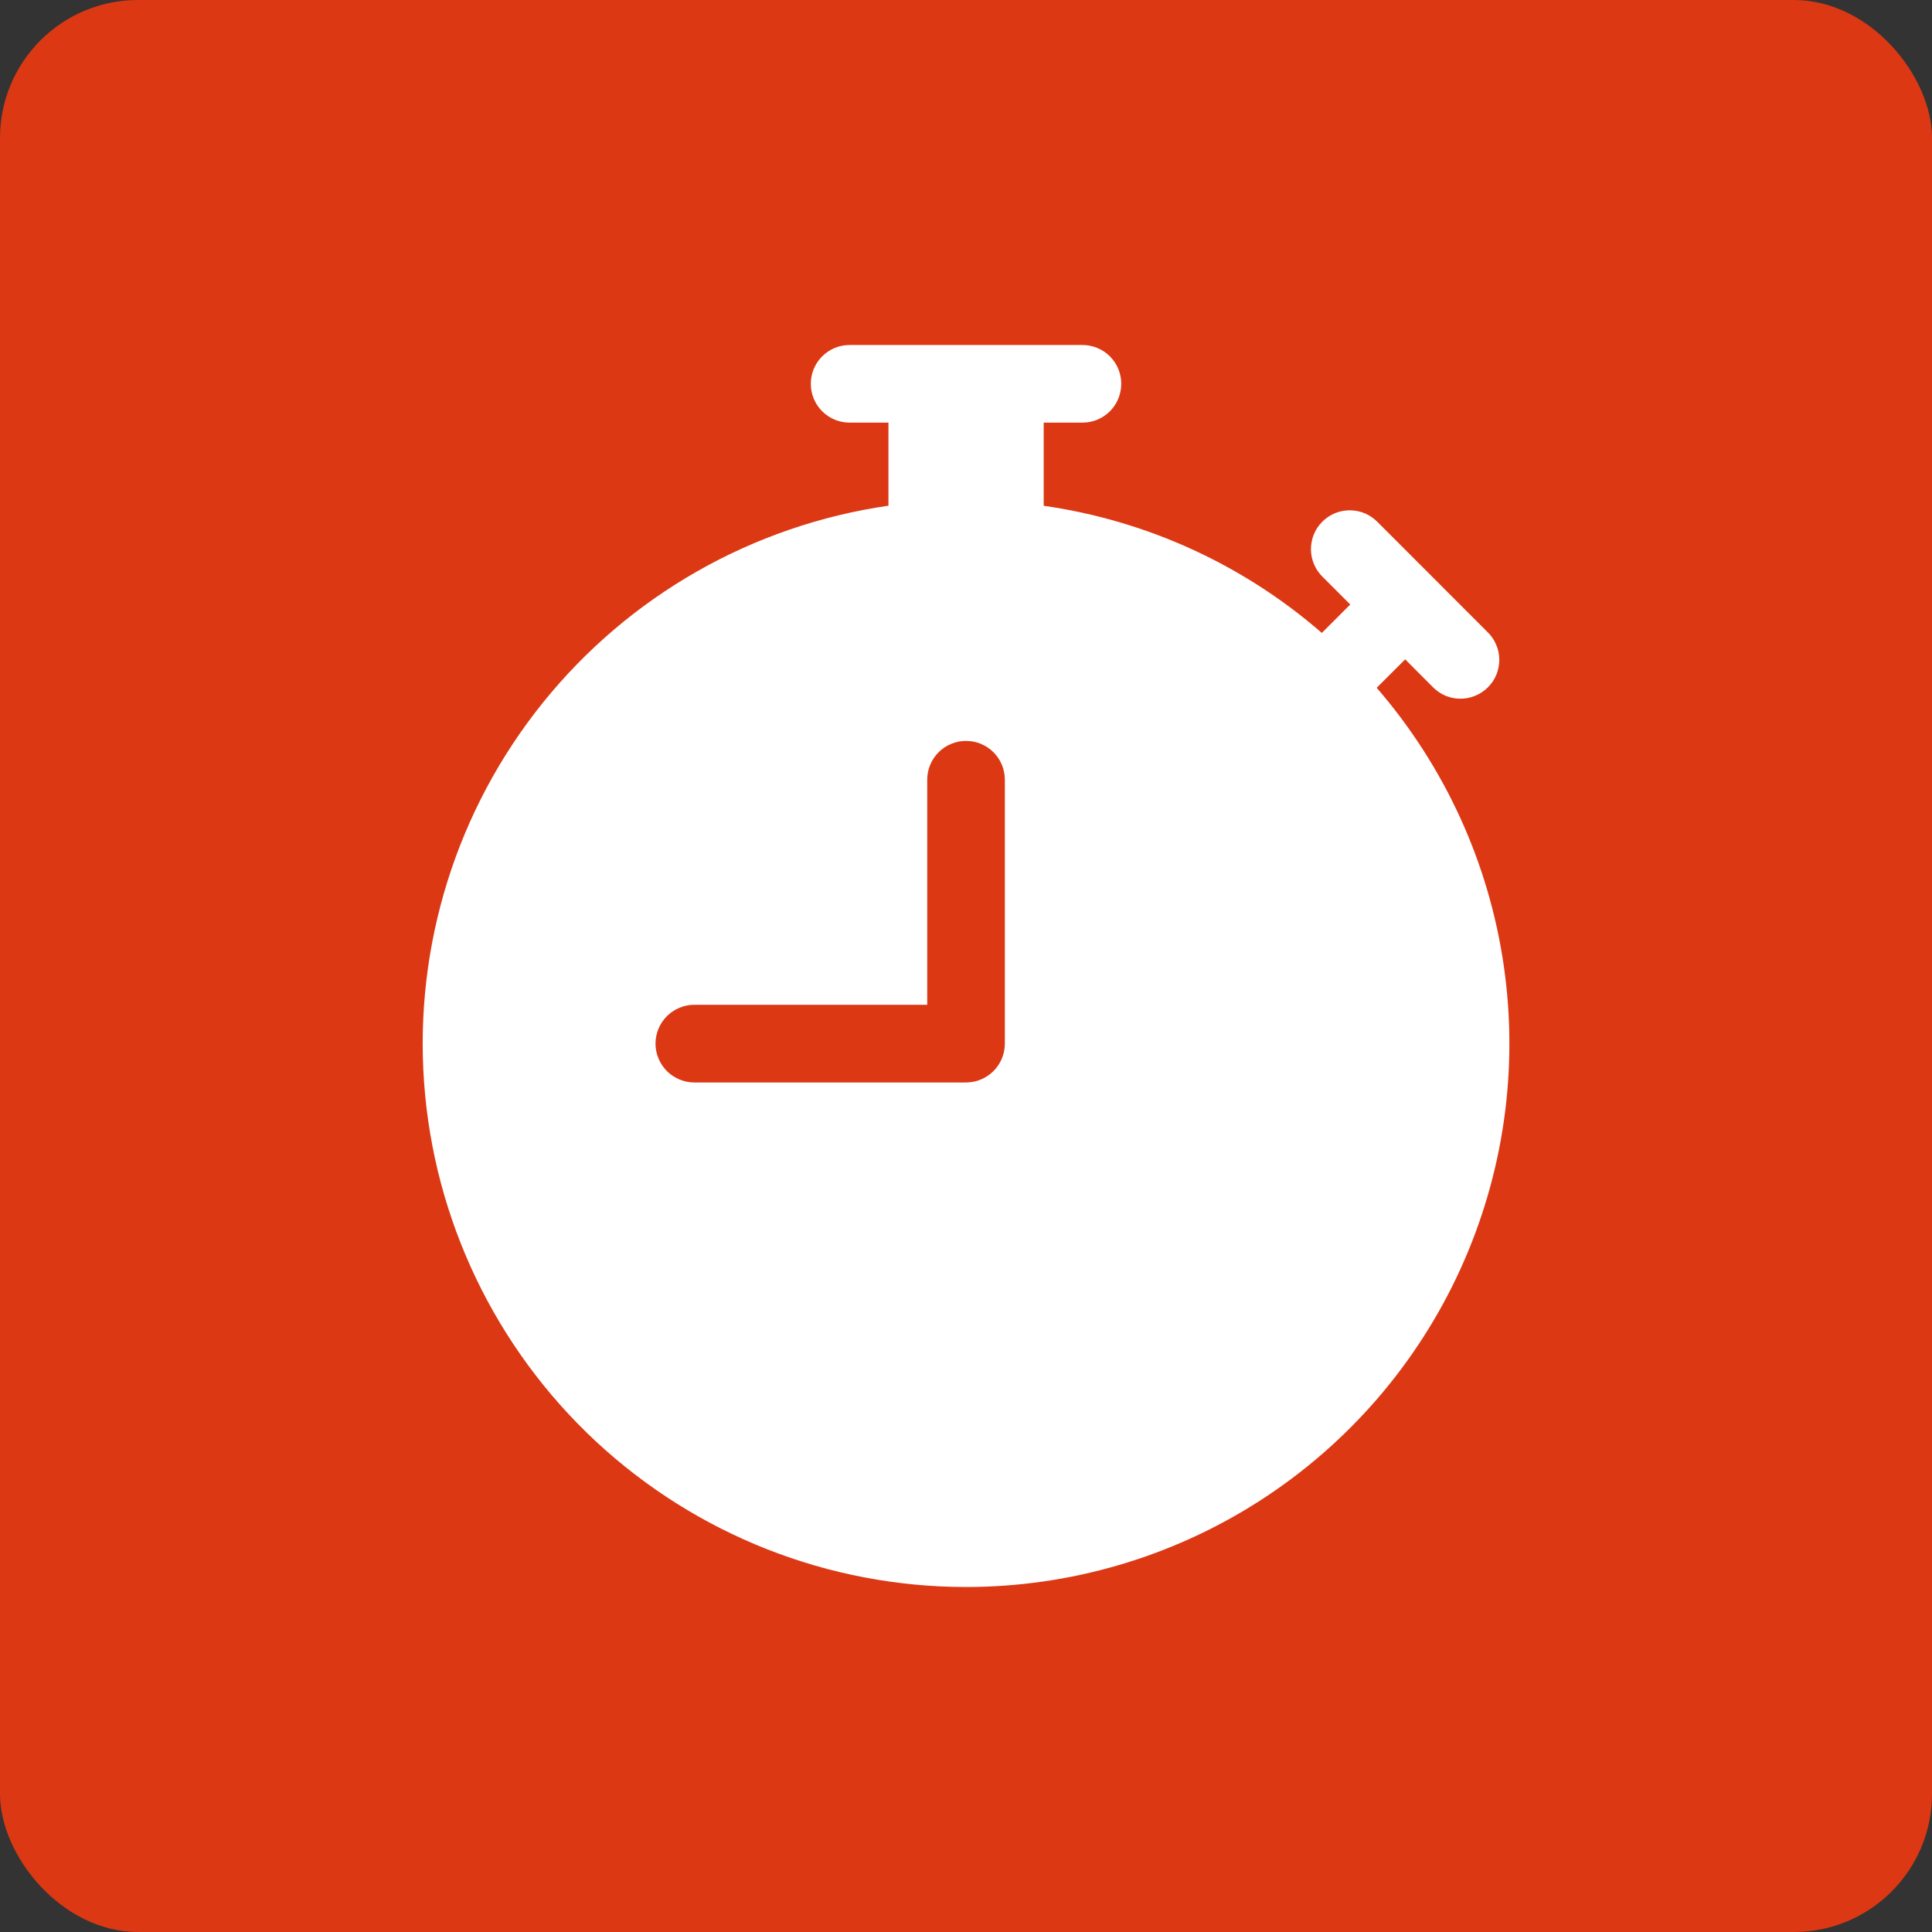
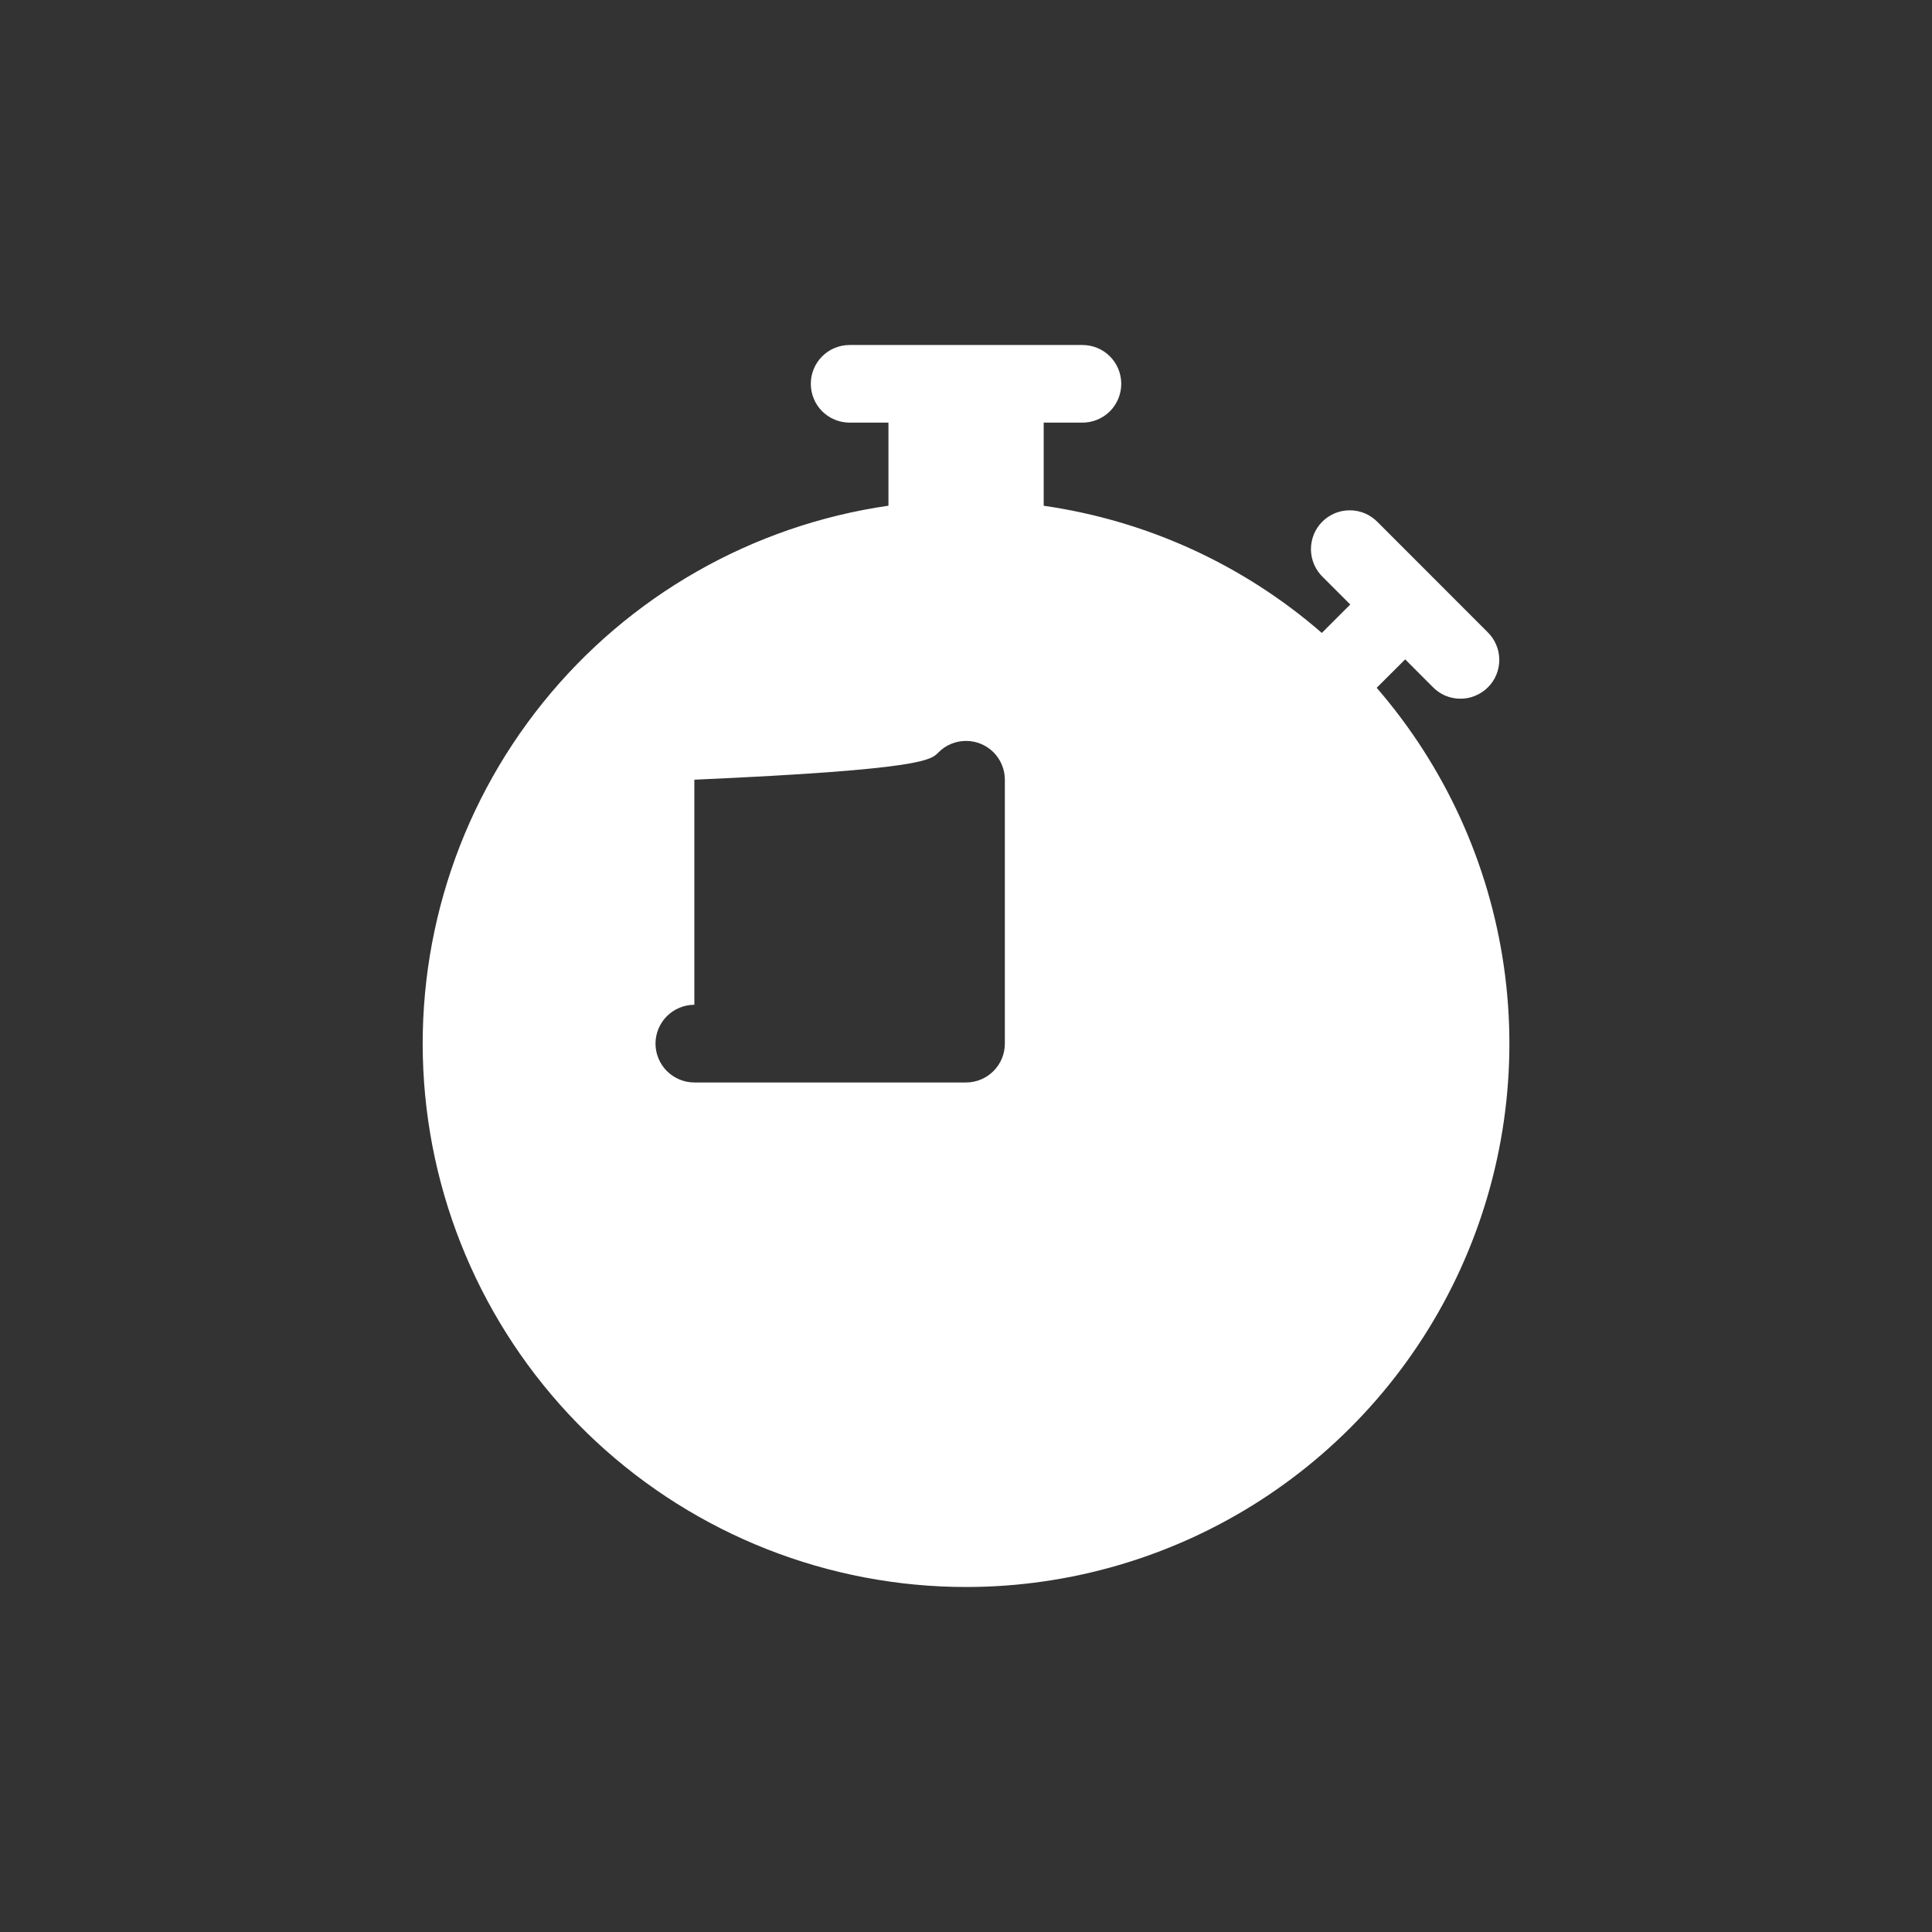
<svg xmlns="http://www.w3.org/2000/svg" width="28" height="28" viewBox="0 0 28 28" fill="none">
  <rect x="0" y="0" width="28" height="28" fill="#333333" stroke="none" />
-   <rect width="28" height="28" rx="2" fill="#DC3814" />
  <g clip-path="url(#clip0_361_188)">
-     <path d="M12.313 5C12.164 5 12.021 5.059 11.915 5.165C11.81 5.27 11.751 5.413 11.751 5.562C11.751 5.712 11.81 5.855 11.915 5.96C12.021 6.066 12.164 6.125 12.313 6.125H12.876V7.329C10.905 7.614 9.115 8.634 7.867 10.185C6.618 11.736 6.004 13.702 6.146 15.688C6.289 17.674 7.178 19.532 8.635 20.889C10.093 22.245 12.009 23 14.001 23C15.51 23 16.988 22.566 18.258 21.75C19.528 20.933 20.537 19.77 21.164 18.396C21.791 17.023 22.01 15.498 21.795 14.004C21.58 12.51 20.94 11.109 19.952 9.968C19.957 9.964 19.962 9.959 19.966 9.954L20.365 9.556L20.762 9.954C20.814 10.008 20.876 10.051 20.944 10.081C21.013 10.11 21.087 10.126 21.161 10.126C21.236 10.127 21.31 10.113 21.379 10.084C21.448 10.056 21.511 10.014 21.564 9.961C21.617 9.909 21.659 9.846 21.687 9.777C21.715 9.708 21.729 9.634 21.729 9.559C21.728 9.484 21.713 9.41 21.683 9.342C21.654 9.273 21.611 9.211 21.557 9.159L19.966 7.567C19.914 7.514 19.852 7.471 19.784 7.441C19.715 7.412 19.641 7.396 19.567 7.396C19.492 7.395 19.418 7.409 19.349 7.437C19.28 7.466 19.217 7.507 19.164 7.56C19.111 7.613 19.069 7.676 19.041 7.745C19.013 7.814 18.999 7.888 18.999 7.963C19 8.038 19.015 8.111 19.045 8.18C19.074 8.249 19.117 8.311 19.171 8.363L19.569 8.761L19.171 9.159C19.166 9.164 19.162 9.168 19.157 9.173C18.019 8.183 16.619 7.544 15.126 7.33V6.125H15.688C15.837 6.125 15.98 6.066 16.086 5.96C16.191 5.855 16.25 5.712 16.25 5.562C16.25 5.413 16.191 5.27 16.086 5.165C15.98 5.059 15.837 5 15.688 5H12.313ZM14.563 11.3V15.125C14.563 15.274 14.504 15.417 14.398 15.523C14.293 15.628 14.15 15.688 14.001 15.688H10.063C9.914 15.688 9.771 15.628 9.665 15.523C9.56 15.417 9.5 15.274 9.5 15.125C9.5 14.976 9.56 14.833 9.665 14.727C9.771 14.622 9.914 14.562 10.063 14.562H13.438V11.3C13.438 11.151 13.497 11.008 13.603 10.902C13.708 10.797 13.851 10.738 14.001 10.738C14.15 10.738 14.293 10.797 14.398 10.902C14.504 11.008 14.563 11.151 14.563 11.3Z" fill="white" />
+     <path d="M12.313 5C12.164 5 12.021 5.059 11.915 5.165C11.81 5.27 11.751 5.413 11.751 5.562C11.751 5.712 11.81 5.855 11.915 5.96C12.021 6.066 12.164 6.125 12.313 6.125H12.876V7.329C10.905 7.614 9.115 8.634 7.867 10.185C6.618 11.736 6.004 13.702 6.146 15.688C6.289 17.674 7.178 19.532 8.635 20.889C10.093 22.245 12.009 23 14.001 23C15.51 23 16.988 22.566 18.258 21.75C19.528 20.933 20.537 19.77 21.164 18.396C21.791 17.023 22.01 15.498 21.795 14.004C21.58 12.51 20.94 11.109 19.952 9.968C19.957 9.964 19.962 9.959 19.966 9.954L20.365 9.556L20.762 9.954C20.814 10.008 20.876 10.051 20.944 10.081C21.013 10.11 21.087 10.126 21.161 10.126C21.236 10.127 21.31 10.113 21.379 10.084C21.448 10.056 21.511 10.014 21.564 9.961C21.617 9.909 21.659 9.846 21.687 9.777C21.715 9.708 21.729 9.634 21.729 9.559C21.728 9.484 21.713 9.41 21.683 9.342C21.654 9.273 21.611 9.211 21.557 9.159L19.966 7.567C19.914 7.514 19.852 7.471 19.784 7.441C19.715 7.412 19.641 7.396 19.567 7.396C19.492 7.395 19.418 7.409 19.349 7.437C19.28 7.466 19.217 7.507 19.164 7.56C19.111 7.613 19.069 7.676 19.041 7.745C19.013 7.814 18.999 7.888 18.999 7.963C19 8.038 19.015 8.111 19.045 8.18C19.074 8.249 19.117 8.311 19.171 8.363L19.569 8.761L19.171 9.159C19.166 9.164 19.162 9.168 19.157 9.173C18.019 8.183 16.619 7.544 15.126 7.33V6.125H15.688C15.837 6.125 15.98 6.066 16.086 5.96C16.191 5.855 16.25 5.712 16.25 5.562C16.25 5.413 16.191 5.27 16.086 5.165C15.98 5.059 15.837 5 15.688 5H12.313ZM14.563 11.3V15.125C14.563 15.274 14.504 15.417 14.398 15.523C14.293 15.628 14.15 15.688 14.001 15.688H10.063C9.914 15.688 9.771 15.628 9.665 15.523C9.56 15.417 9.5 15.274 9.5 15.125C9.5 14.976 9.56 14.833 9.665 14.727C9.771 14.622 9.914 14.562 10.063 14.562V11.3C13.438 11.151 13.497 11.008 13.603 10.902C13.708 10.797 13.851 10.738 14.001 10.738C14.15 10.738 14.293 10.797 14.398 10.902C14.504 11.008 14.563 11.151 14.563 11.3Z" fill="white" />
  </g>
  <defs>
    <clipPath id="clip0_361_188">
      <rect width="18" height="18" fill="white" transform="translate(5 5)" />
    </clipPath>
  </defs>
</svg>